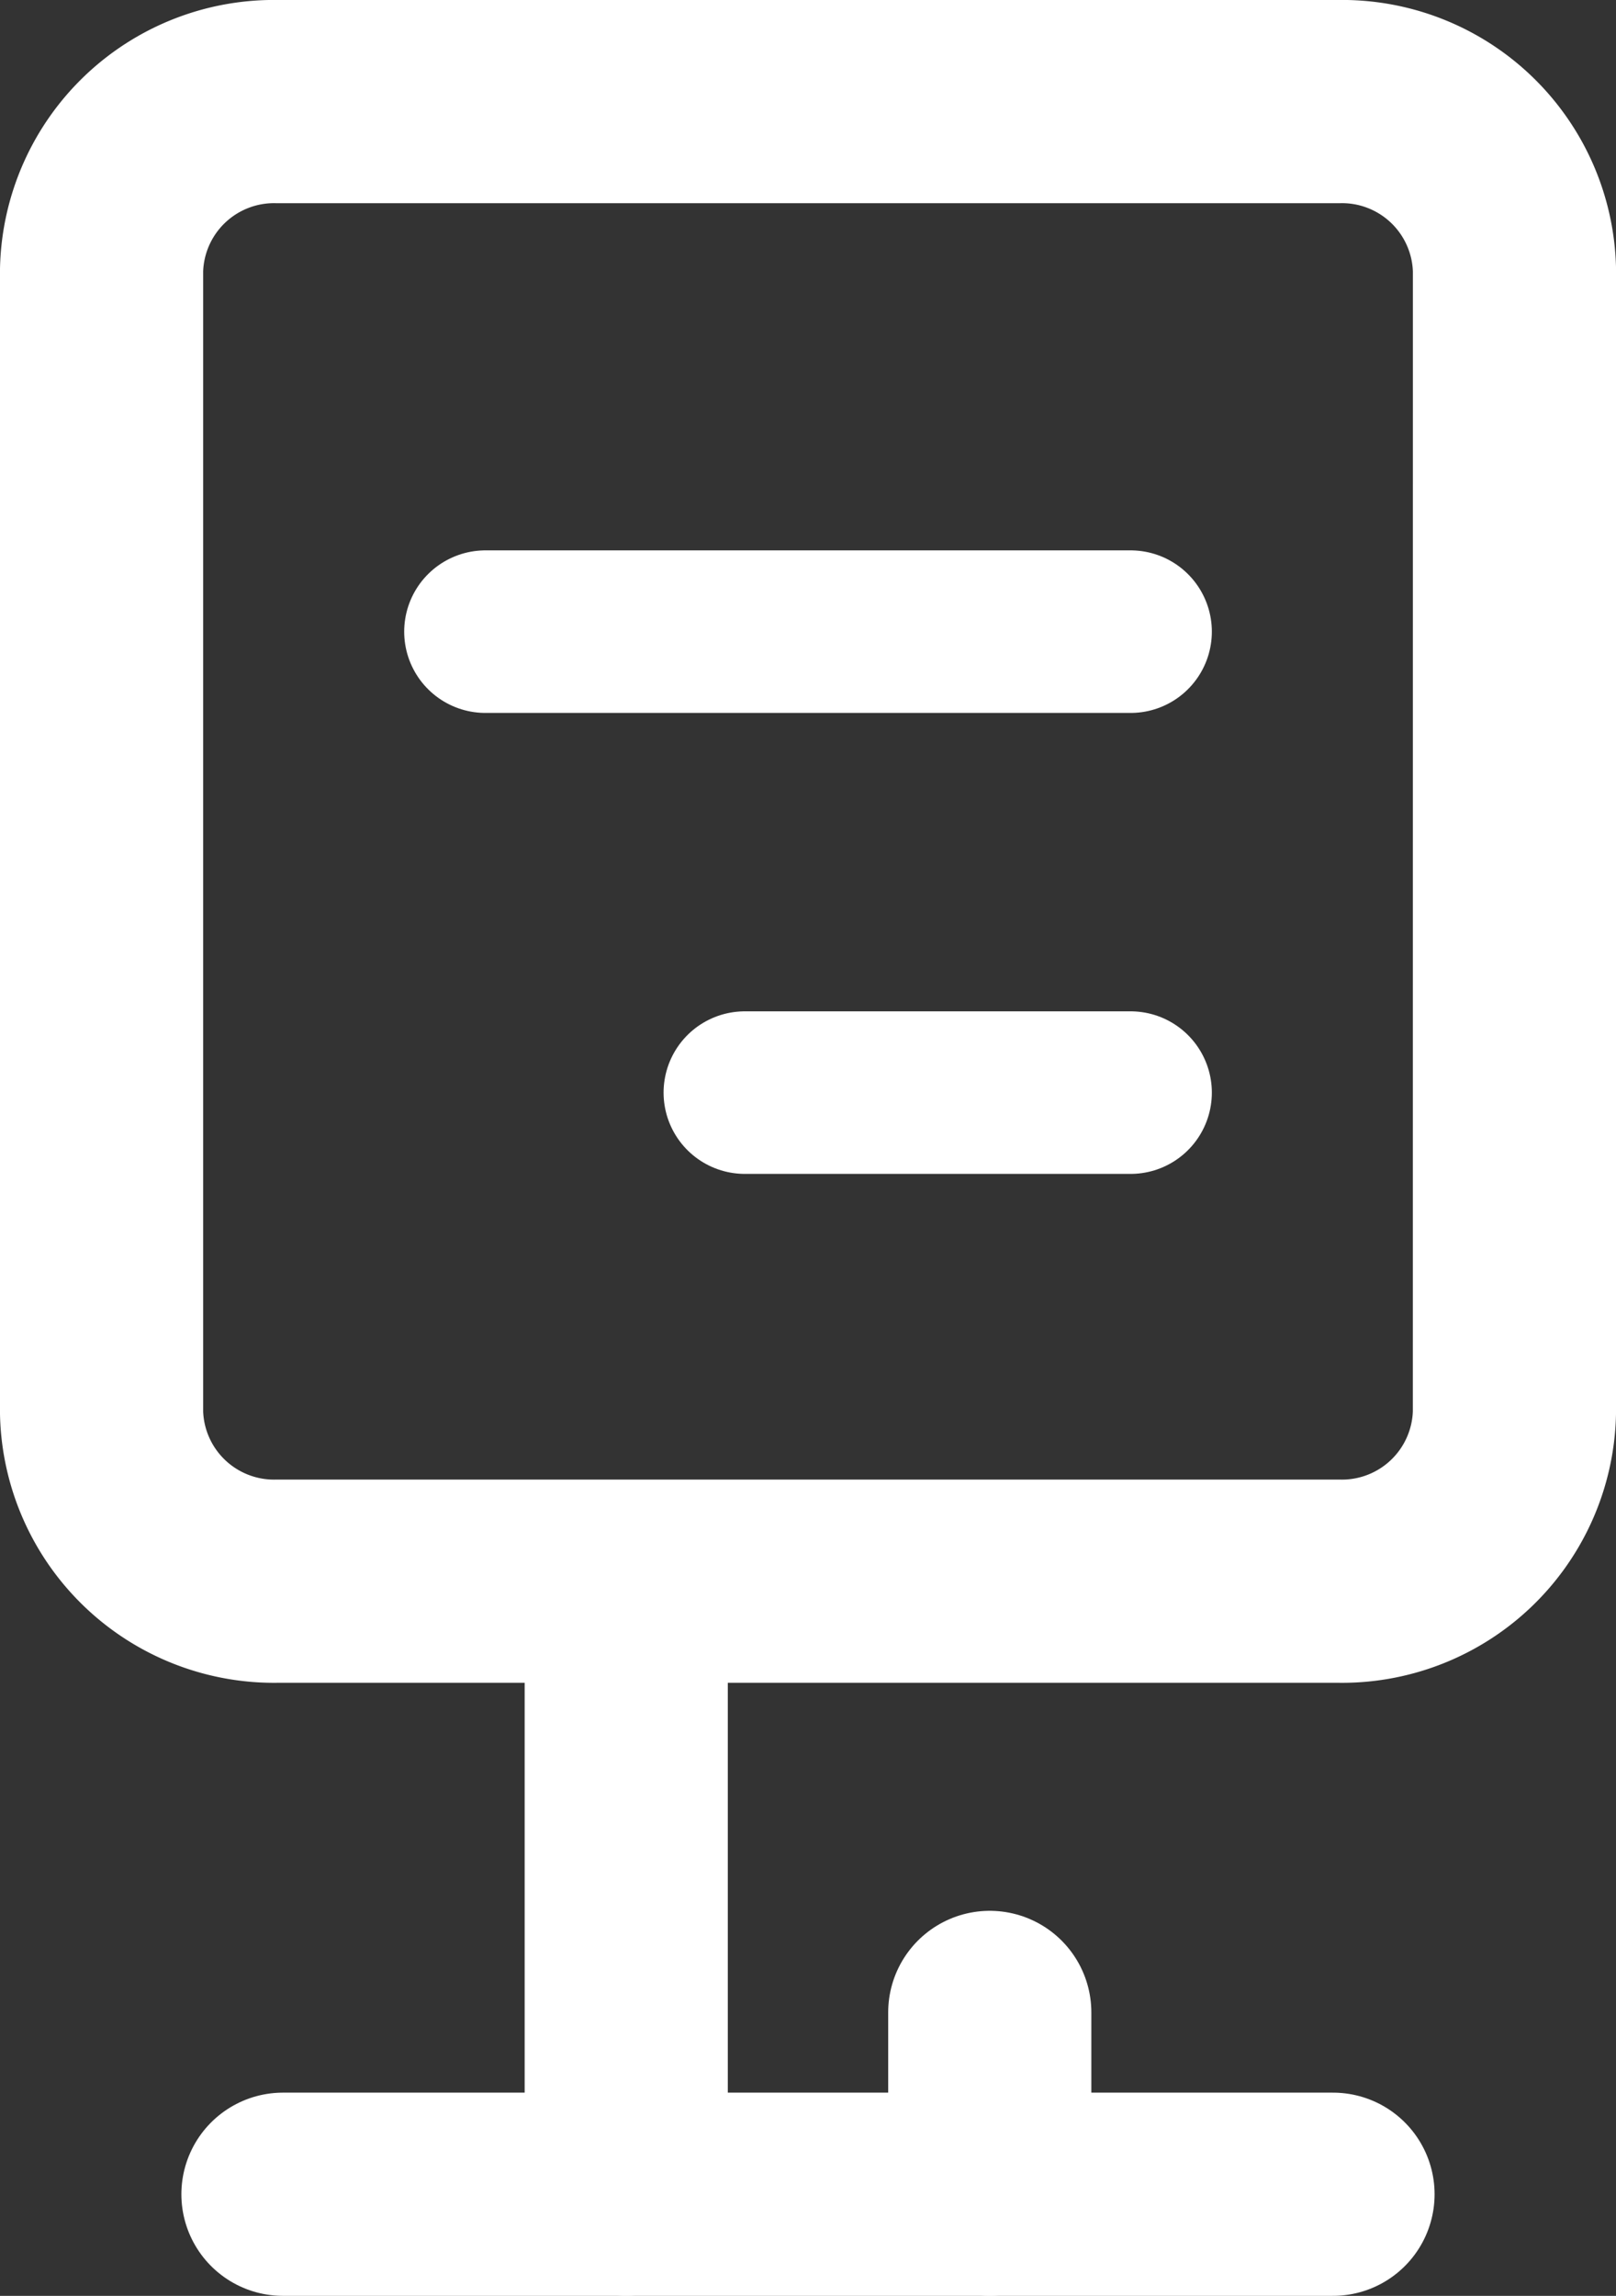
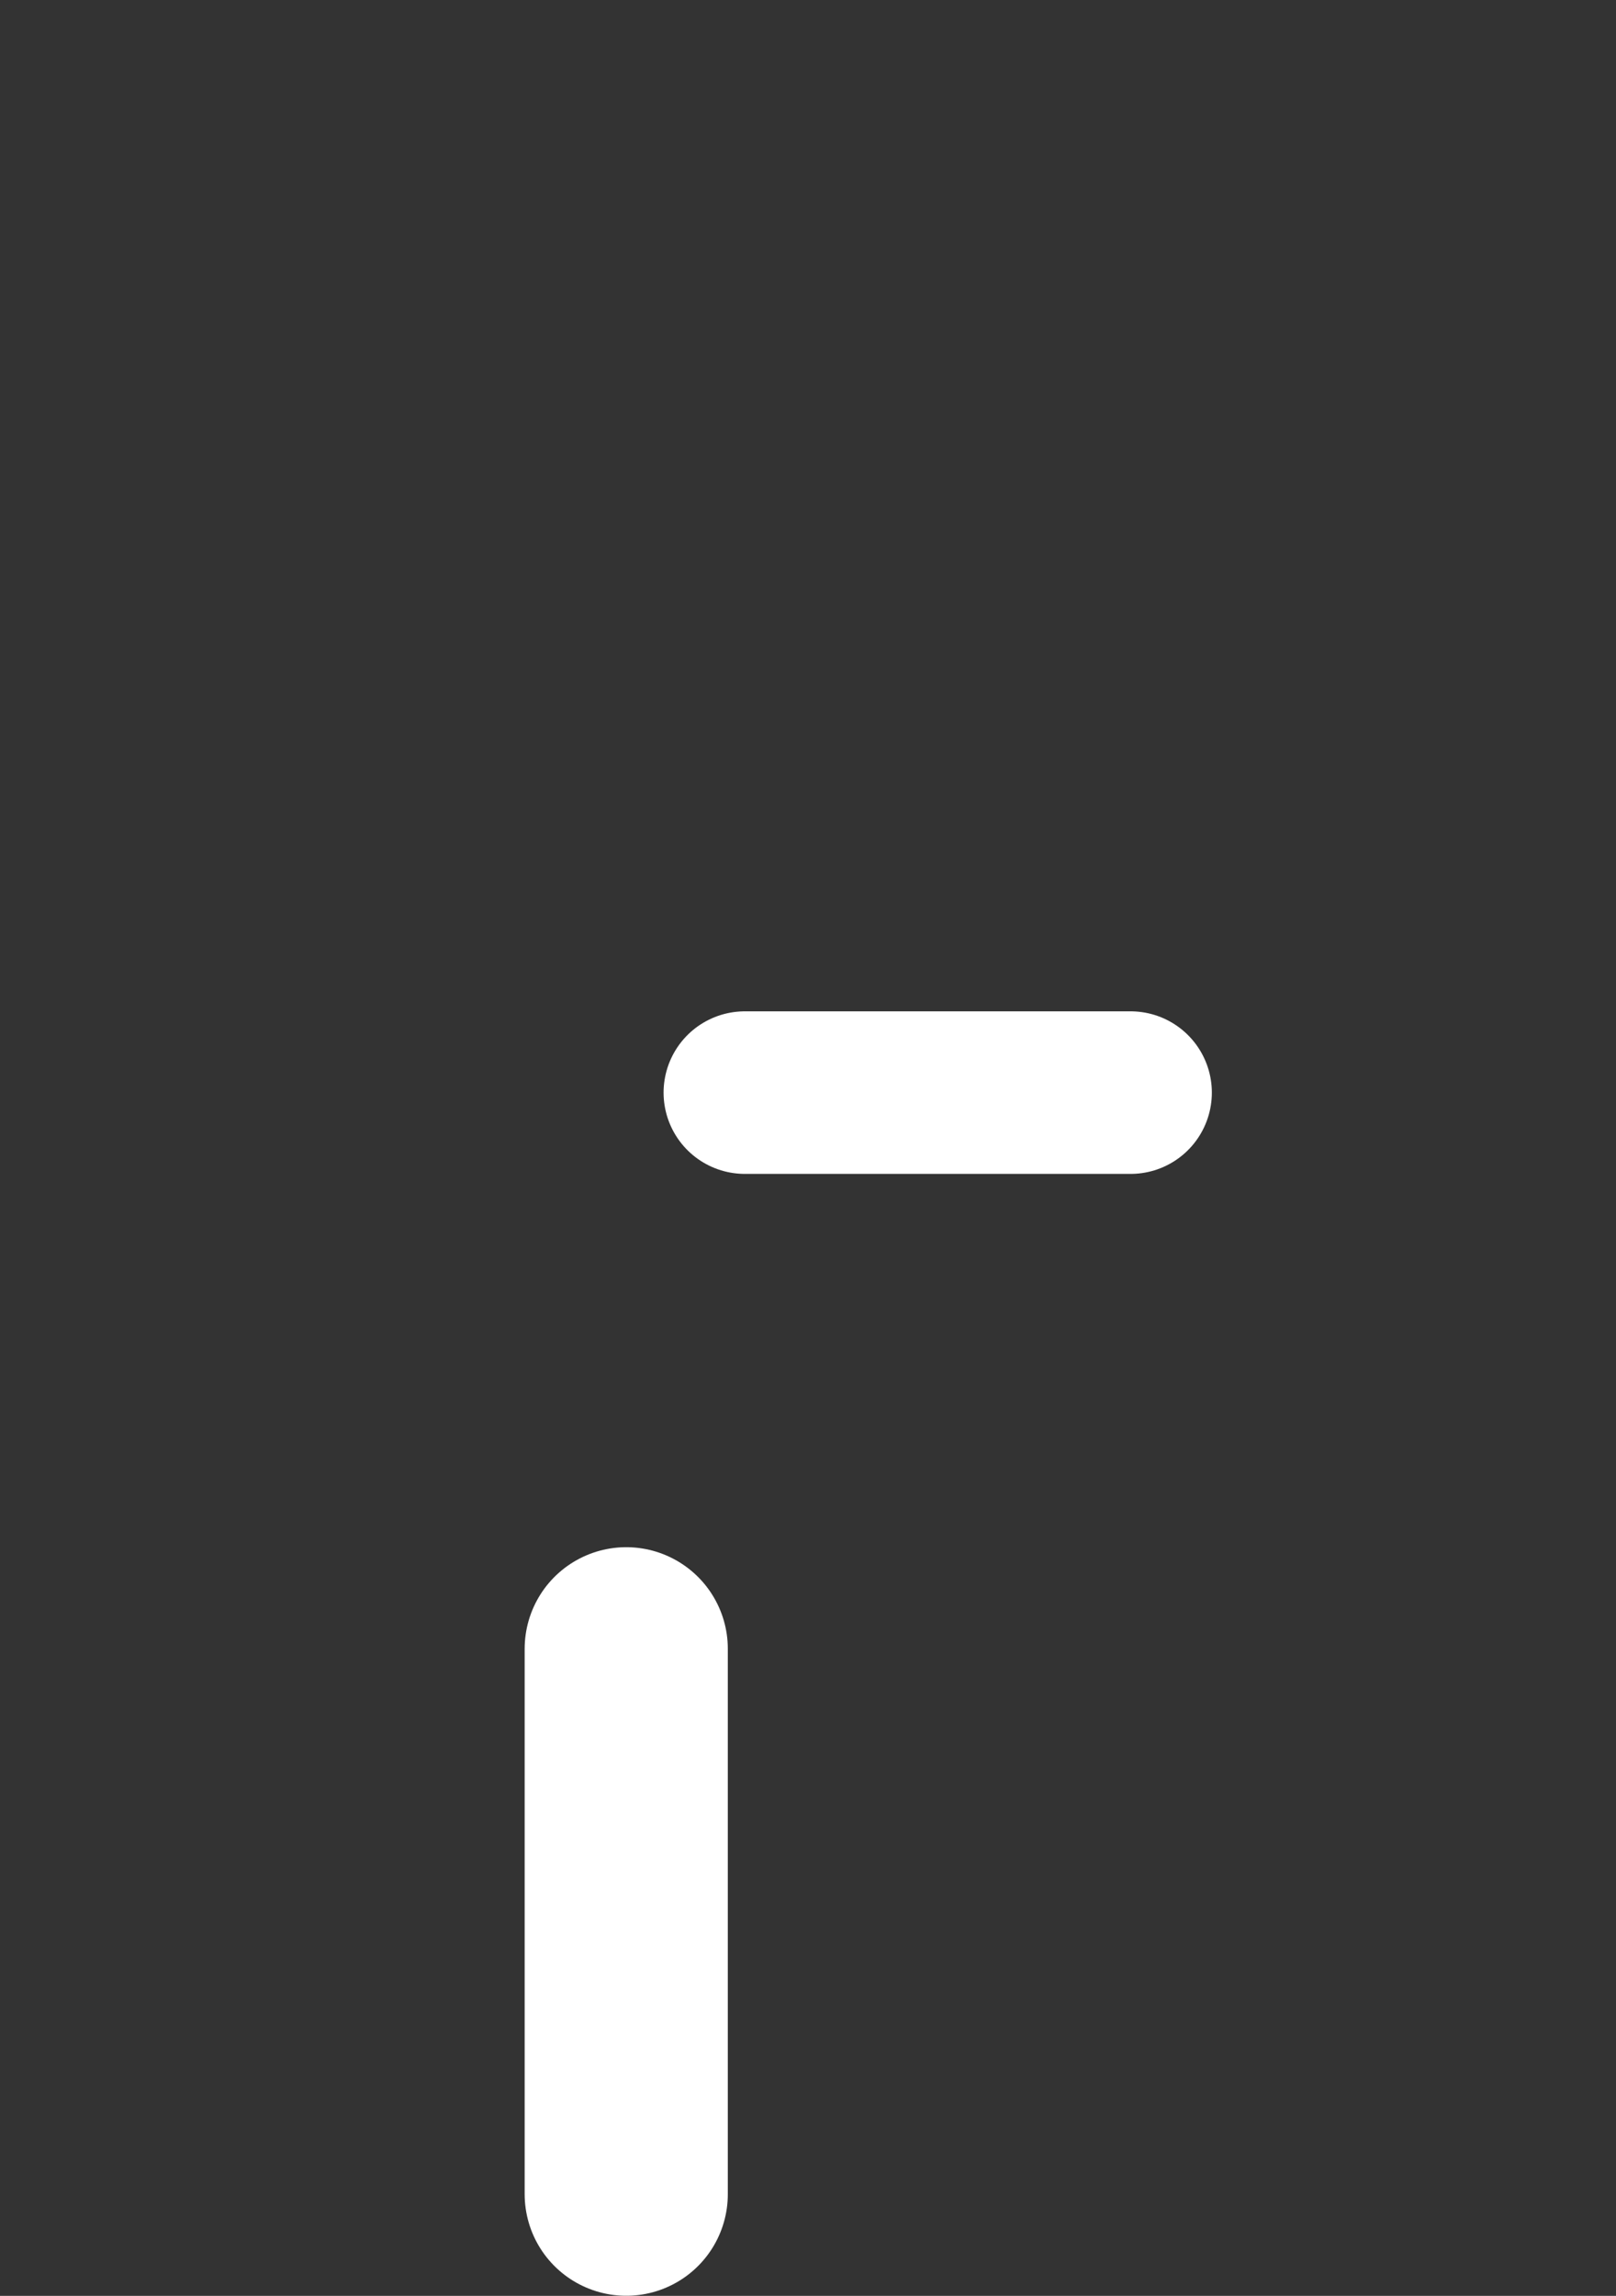
<svg xmlns="http://www.w3.org/2000/svg" width="39.773" height="56.49" viewBox="0 0 39.773 56.49">
  <rect x="0" y="0" width="39.773" height="56.49" fill="#333333" stroke="none" />
  <g id="Group_632" data-name="Group 632" transform="translate(-302.169 -2144.411)">
    <g id="Group_631" data-name="Group 631" transform="translate(304.669 2146.911)">
-       <path id="Path_434" data-name="Path 434" d="M130.773,52.268a4.246,4.246,0,0,1-4.347,4.137h-26.08A4.246,4.246,0,0,1,96,52.268V24.137A4.246,4.246,0,0,1,100.347,20h26.08a4.246,4.246,0,0,1,4.347,4.137Z" transform="translate(-96 -20)" fill="none" stroke="#fff" stroke-linecap="round" stroke-linejoin="round" stroke-miterlimit="10" stroke-width="5" />
      <line id="Line_27" data-name="Line 27" y1="13.419" transform="translate(12.913 38.069)" fill="none" stroke="#fff" stroke-linecap="round" stroke-linejoin="round" stroke-miterlimit="10" stroke-width="5" />
-       <line id="Line_28" data-name="Line 28" y2="4.473" transform="translate(21.86 47.016)" fill="none" stroke="#fff" stroke-linecap="round" stroke-linejoin="round" stroke-miterlimit="10" stroke-width="5" />
-       <line id="Line_29" data-name="Line 29" x2="25.844" transform="translate(4.464 51.49)" fill="none" stroke="#fff" stroke-linecap="round" stroke-linejoin="round" stroke-miterlimit="10" stroke-width="5" />
    </g>
-     <line id="Line_31" data-name="Line 31" x2="15.878" transform="translate(314.117 2159.953)" fill="none" stroke="#fff" stroke-linecap="round" stroke-width="4" />
    <line id="Line_32" data-name="Line 32" x2="9.494" transform="translate(320.501 2171.295)" fill="none" stroke="#fff" stroke-linecap="round" stroke-width="4" />
  </g>
</svg>